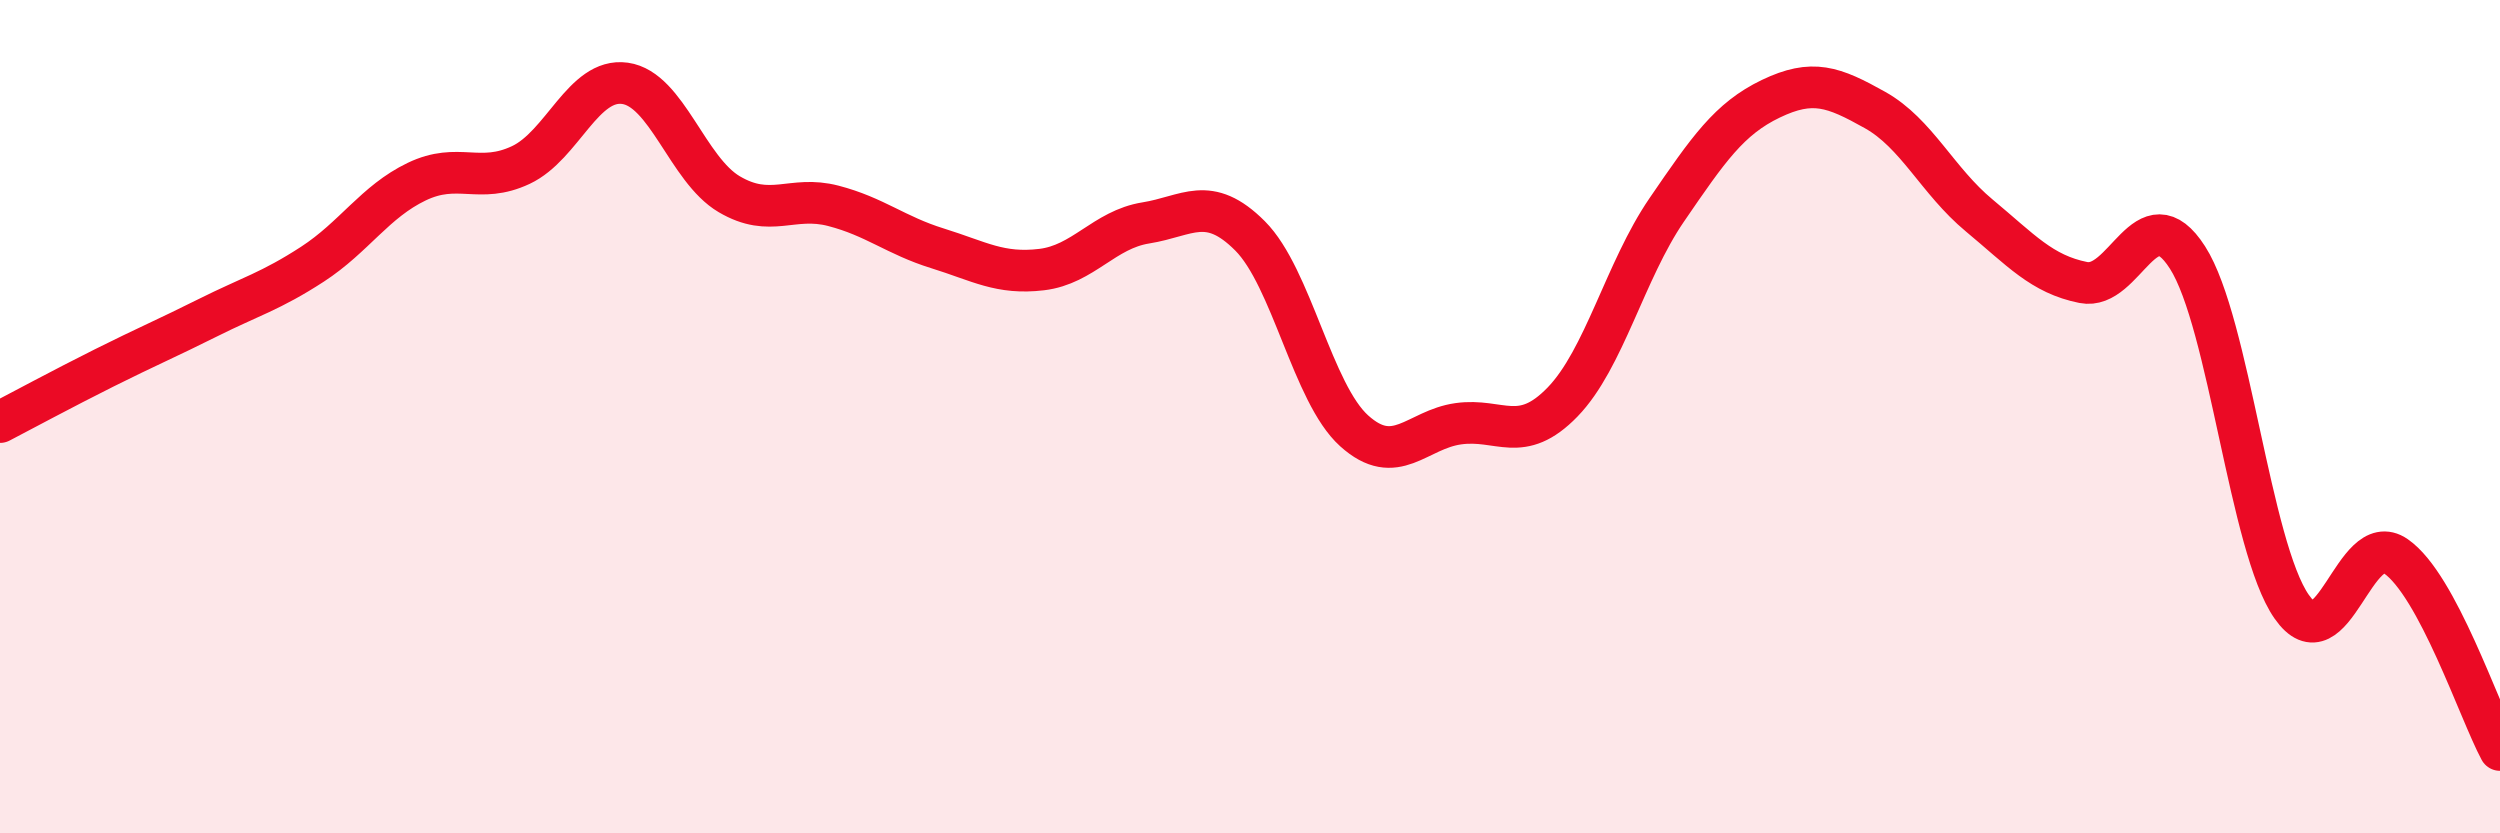
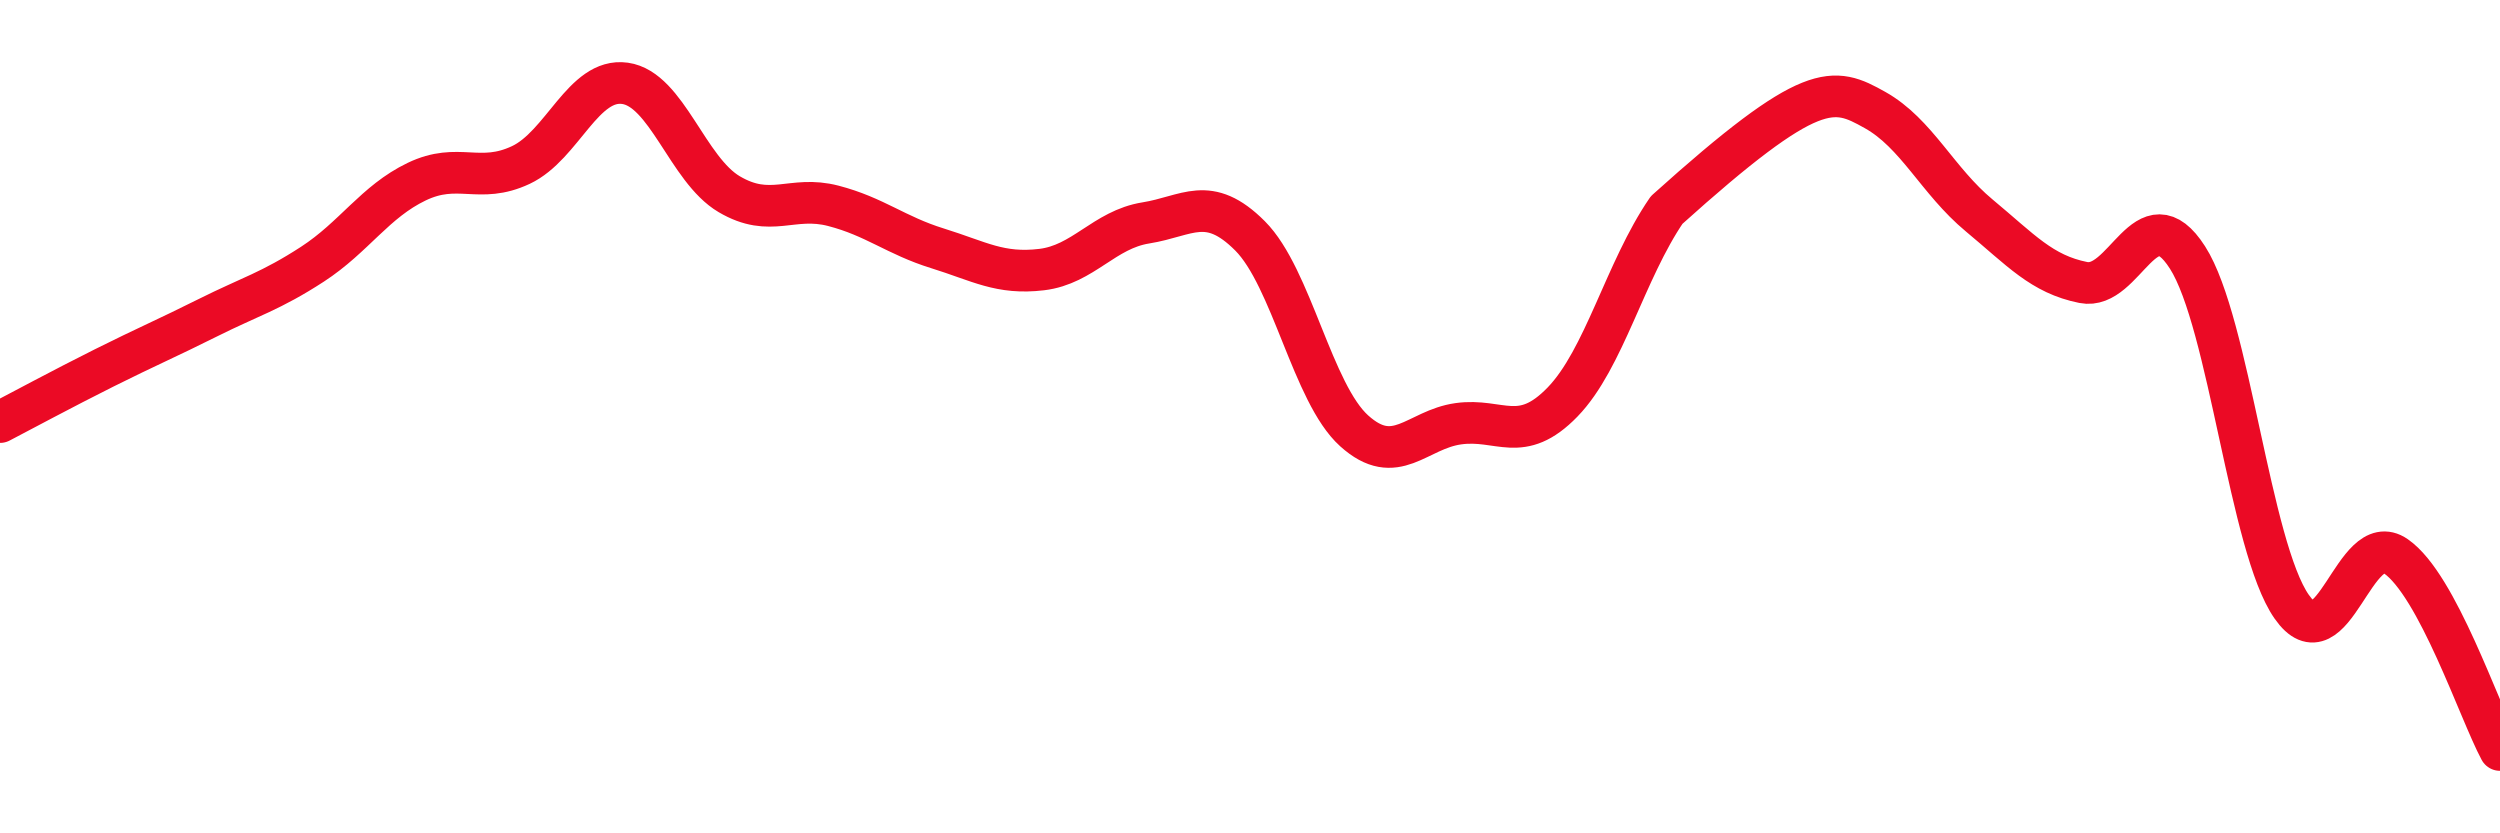
<svg xmlns="http://www.w3.org/2000/svg" width="60" height="20" viewBox="0 0 60 20">
-   <path d="M 0,10.13 C 0.5,9.87 1.5,9.33 2.5,8.83 C 3.5,8.33 4,8.12 5,7.62 C 6,7.12 6.5,6.99 7.5,6.34 C 8.5,5.69 9,4.84 10,4.36 C 11,3.88 11.5,4.43 12.5,3.96 C 13.5,3.49 14,1.86 15,2 C 16,2.14 16.5,4.07 17.5,4.66 C 18.5,5.25 19,4.68 20,4.94 C 21,5.2 21.5,5.65 22.5,5.96 C 23.5,6.27 24,6.59 25,6.47 C 26,6.35 26.5,5.51 27.5,5.35 C 28.5,5.19 29,4.66 30,5.66 C 31,6.66 31.5,9.44 32.5,10.34 C 33.5,11.24 34,10.31 35,10.17 C 36,10.03 36.5,10.68 37.5,9.65 C 38.5,8.62 39,6.5 40,5.04 C 41,3.58 41.5,2.85 42.5,2.37 C 43.5,1.89 44,2.08 45,2.64 C 46,3.2 46.5,4.34 47.5,5.17 C 48.5,6 49,6.58 50,6.78 C 51,6.98 51.5,4.62 52.5,6.18 C 53.5,7.74 54,13.13 55,14.56 C 56,15.99 56.5,12.66 57.5,13.35 C 58.5,14.04 59.5,17.07 60,18L60 20L0 20Z" fill="#EB0A25" opacity="0.1" stroke-linecap="round" stroke-linejoin="round" />
-   <path d="M 0,10.13 C 0.5,9.87 1.5,9.33 2.5,8.83 C 3.5,8.33 4,8.12 5,7.62 C 6,7.12 6.5,6.99 7.5,6.34 C 8.5,5.69 9,4.84 10,4.36 C 11,3.88 11.5,4.43 12.5,3.96 C 13.5,3.49 14,1.86 15,2 C 16,2.14 16.5,4.07 17.5,4.66 C 18.5,5.25 19,4.68 20,4.94 C 21,5.2 21.5,5.65 22.5,5.96 C 23.5,6.27 24,6.59 25,6.47 C 26,6.35 26.5,5.51 27.5,5.35 C 28.5,5.19 29,4.66 30,5.66 C 31,6.66 31.5,9.44 32.5,10.34 C 33.5,11.24 34,10.31 35,10.17 C 36,10.03 36.5,10.68 37.5,9.65 C 38.5,8.62 39,6.5 40,5.04 C 41,3.58 41.5,2.85 42.5,2.37 C 43.5,1.89 44,2.08 45,2.64 C 46,3.2 46.5,4.34 47.5,5.17 C 48.5,6 49,6.58 50,6.78 C 51,6.98 51.5,4.62 52.5,6.18 C 53.5,7.74 54,13.13 55,14.56 C 56,15.99 56.5,12.66 57.5,13.35 C 58.5,14.04 59.5,17.07 60,18" stroke="#EB0A25" stroke-width="1" fill="none" stroke-linecap="round" stroke-linejoin="round" />
+   <path d="M 0,10.13 C 0.5,9.87 1.5,9.33 2.5,8.83 C 3.5,8.33 4,8.12 5,7.62 C 6,7.12 6.5,6.99 7.5,6.34 C 8.5,5.69 9,4.84 10,4.36 C 11,3.88 11.5,4.43 12.5,3.96 C 13.5,3.49 14,1.86 15,2 C 16,2.14 16.5,4.07 17.5,4.66 C 18.5,5.25 19,4.68 20,4.94 C 21,5.2 21.5,5.65 22.5,5.96 C 23.5,6.27 24,6.59 25,6.47 C 26,6.35 26.5,5.51 27.5,5.35 C 28.5,5.19 29,4.66 30,5.66 C 31,6.66 31.5,9.44 32.5,10.34 C 33.5,11.24 34,10.31 35,10.17 C 36,10.03 36.5,10.68 37.5,9.65 C 38.5,8.62 39,6.5 40,5.04 C 43.5,1.89 44,2.08 45,2.64 C 46,3.2 46.5,4.34 47.5,5.17 C 48.5,6 49,6.58 50,6.78 C 51,6.98 51.5,4.62 52.5,6.18 C 53.5,7.74 54,13.13 55,14.56 C 56,15.99 56.5,12.66 57.5,13.35 C 58.5,14.04 59.5,17.07 60,18" stroke="#EB0A25" stroke-width="1" fill="none" stroke-linecap="round" stroke-linejoin="round" />
</svg>